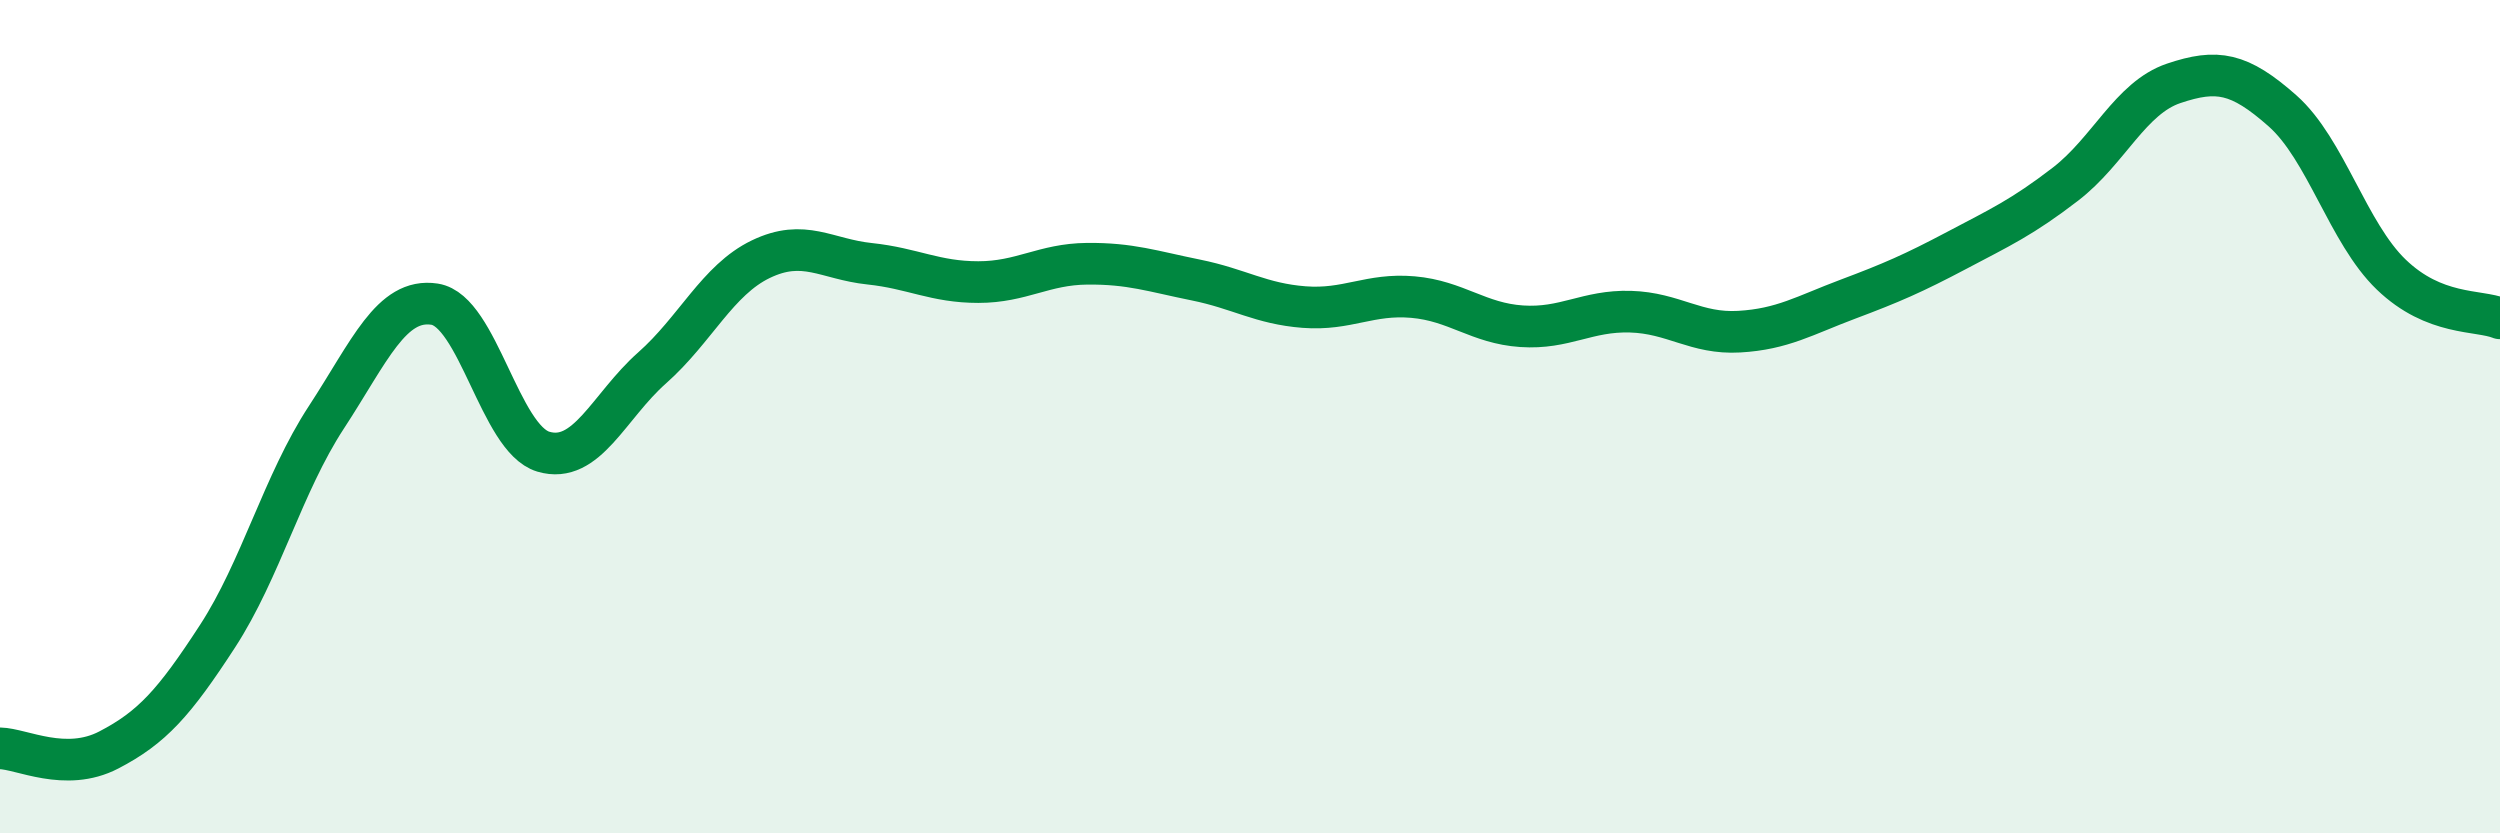
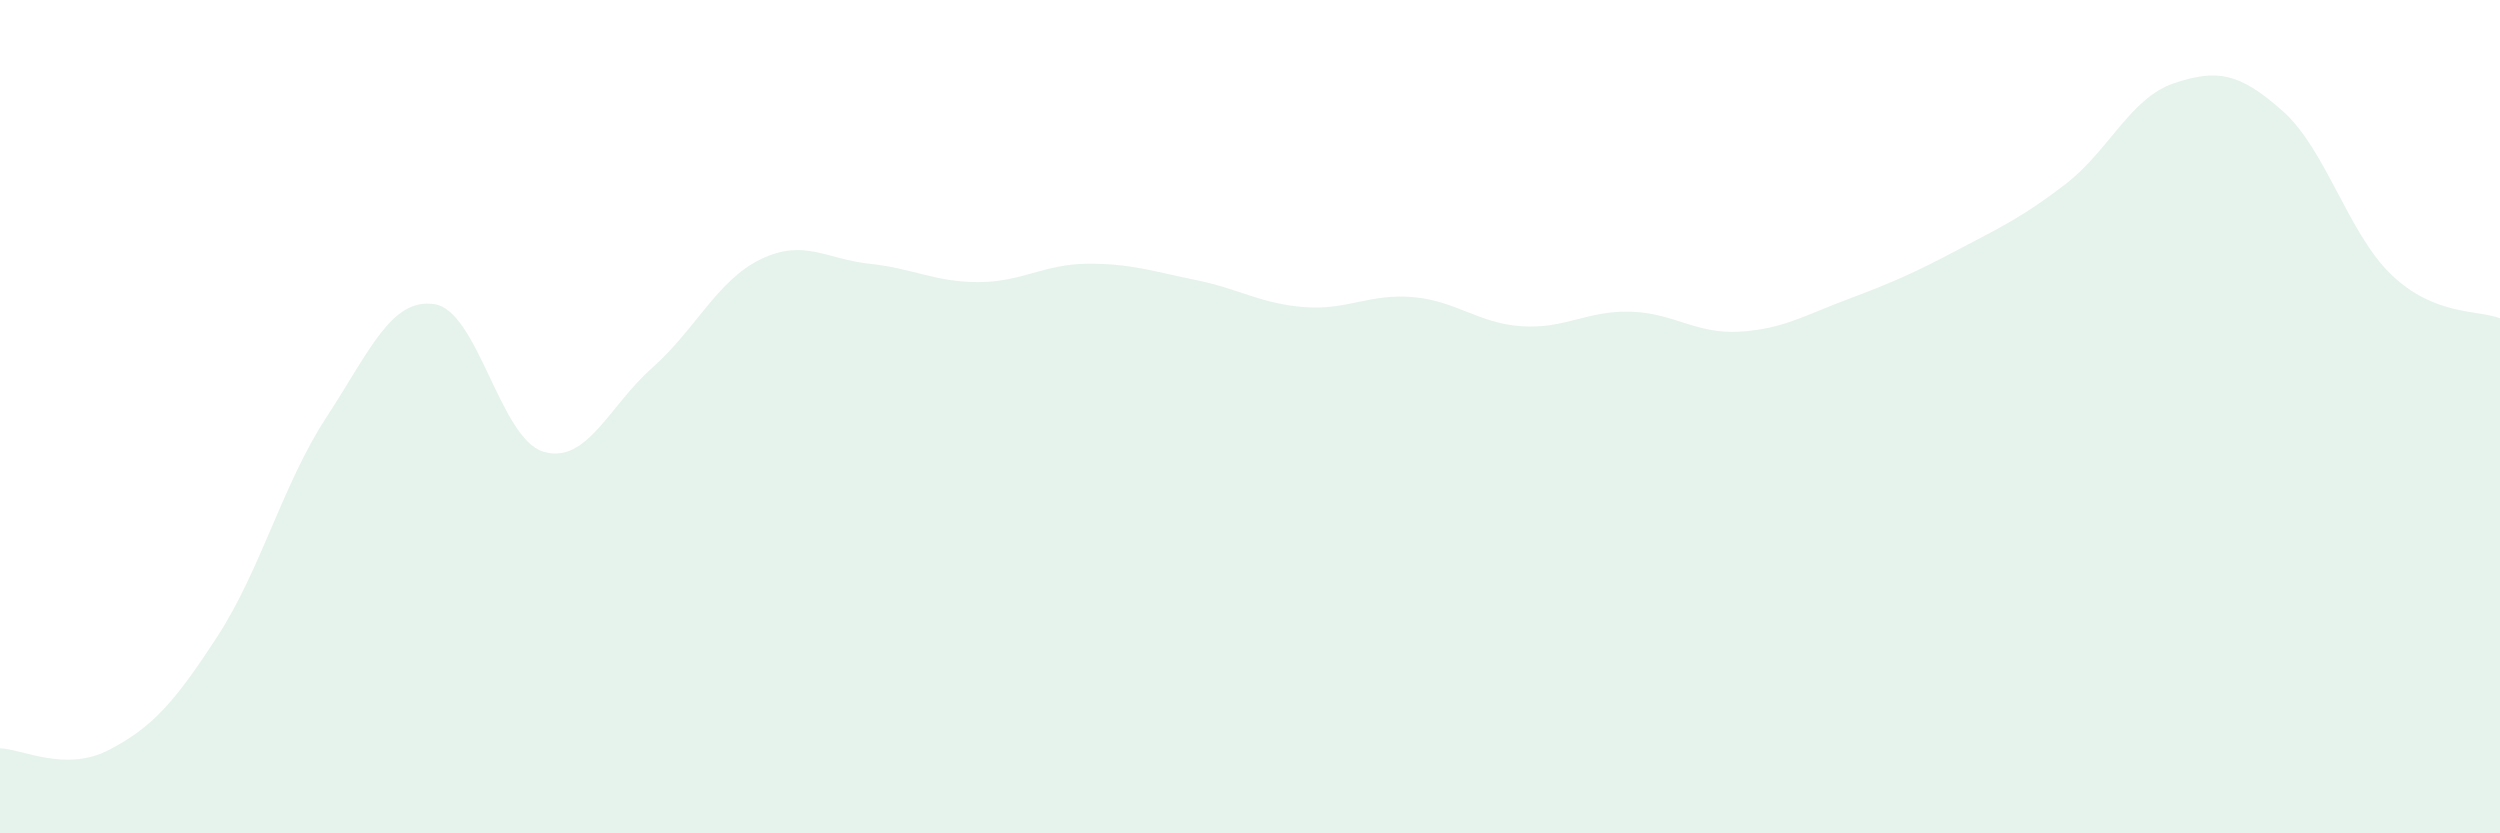
<svg xmlns="http://www.w3.org/2000/svg" width="60" height="20" viewBox="0 0 60 20">
  <path d="M 0,17.96 C 0.52,17.97 1.57,18.54 2.61,18 C 3.65,17.46 4.18,16.87 5.22,15.27 C 6.26,13.67 6.79,11.61 7.83,10.02 C 8.87,8.43 9.39,7.14 10.43,7.3 C 11.47,7.46 12,10.53 13.04,10.84 C 14.08,11.15 14.61,9.75 15.65,8.83 C 16.69,7.91 17.22,6.72 18.26,6.22 C 19.3,5.72 19.83,6.22 20.87,6.33 C 21.91,6.44 22.44,6.77 23.48,6.77 C 24.52,6.77 25.05,6.34 26.09,6.33 C 27.13,6.32 27.66,6.51 28.7,6.72 C 29.74,6.93 30.26,7.29 31.3,7.37 C 32.34,7.45 32.87,7.04 33.91,7.13 C 34.95,7.22 35.48,7.76 36.52,7.83 C 37.56,7.9 38.09,7.45 39.13,7.48 C 40.17,7.51 40.7,8.02 41.74,7.96 C 42.78,7.9 43.31,7.57 44.35,7.18 C 45.39,6.79 45.92,6.56 46.96,6.01 C 48,5.46 48.53,5.22 49.57,4.42 C 50.61,3.62 51.13,2.35 52.17,2 C 53.21,1.65 53.74,1.74 54.78,2.66 C 55.82,3.58 56.35,5.59 57.39,6.59 C 58.43,7.59 59.48,7.43 60,7.64L60 20L0 20Z" fill="#008740" opacity="0.1" stroke-linecap="round" stroke-linejoin="round" />
-   <path d="M 0,17.96 C 0.52,17.97 1.57,18.54 2.61,18 C 3.65,17.46 4.18,16.87 5.22,15.27 C 6.26,13.67 6.79,11.61 7.83,10.02 C 8.87,8.43 9.39,7.14 10.43,7.3 C 11.47,7.46 12,10.53 13.04,10.84 C 14.08,11.15 14.61,9.75 15.65,8.83 C 16.69,7.91 17.22,6.72 18.26,6.22 C 19.3,5.72 19.83,6.22 20.87,6.33 C 21.91,6.44 22.44,6.77 23.48,6.77 C 24.52,6.77 25.05,6.34 26.09,6.33 C 27.13,6.32 27.66,6.51 28.7,6.72 C 29.74,6.93 30.26,7.29 31.3,7.37 C 32.34,7.45 32.87,7.04 33.91,7.13 C 34.95,7.22 35.48,7.76 36.52,7.83 C 37.56,7.9 38.09,7.45 39.13,7.48 C 40.17,7.51 40.7,8.02 41.74,7.96 C 42.78,7.9 43.31,7.57 44.35,7.18 C 45.39,6.79 45.92,6.56 46.96,6.01 C 48,5.46 48.53,5.22 49.57,4.42 C 50.61,3.62 51.13,2.35 52.17,2 C 53.21,1.65 53.74,1.74 54.78,2.66 C 55.82,3.58 56.35,5.59 57.39,6.59 C 58.43,7.59 59.48,7.43 60,7.64" stroke="#008740" stroke-width="1" fill="none" stroke-linecap="round" stroke-linejoin="round" />
</svg>